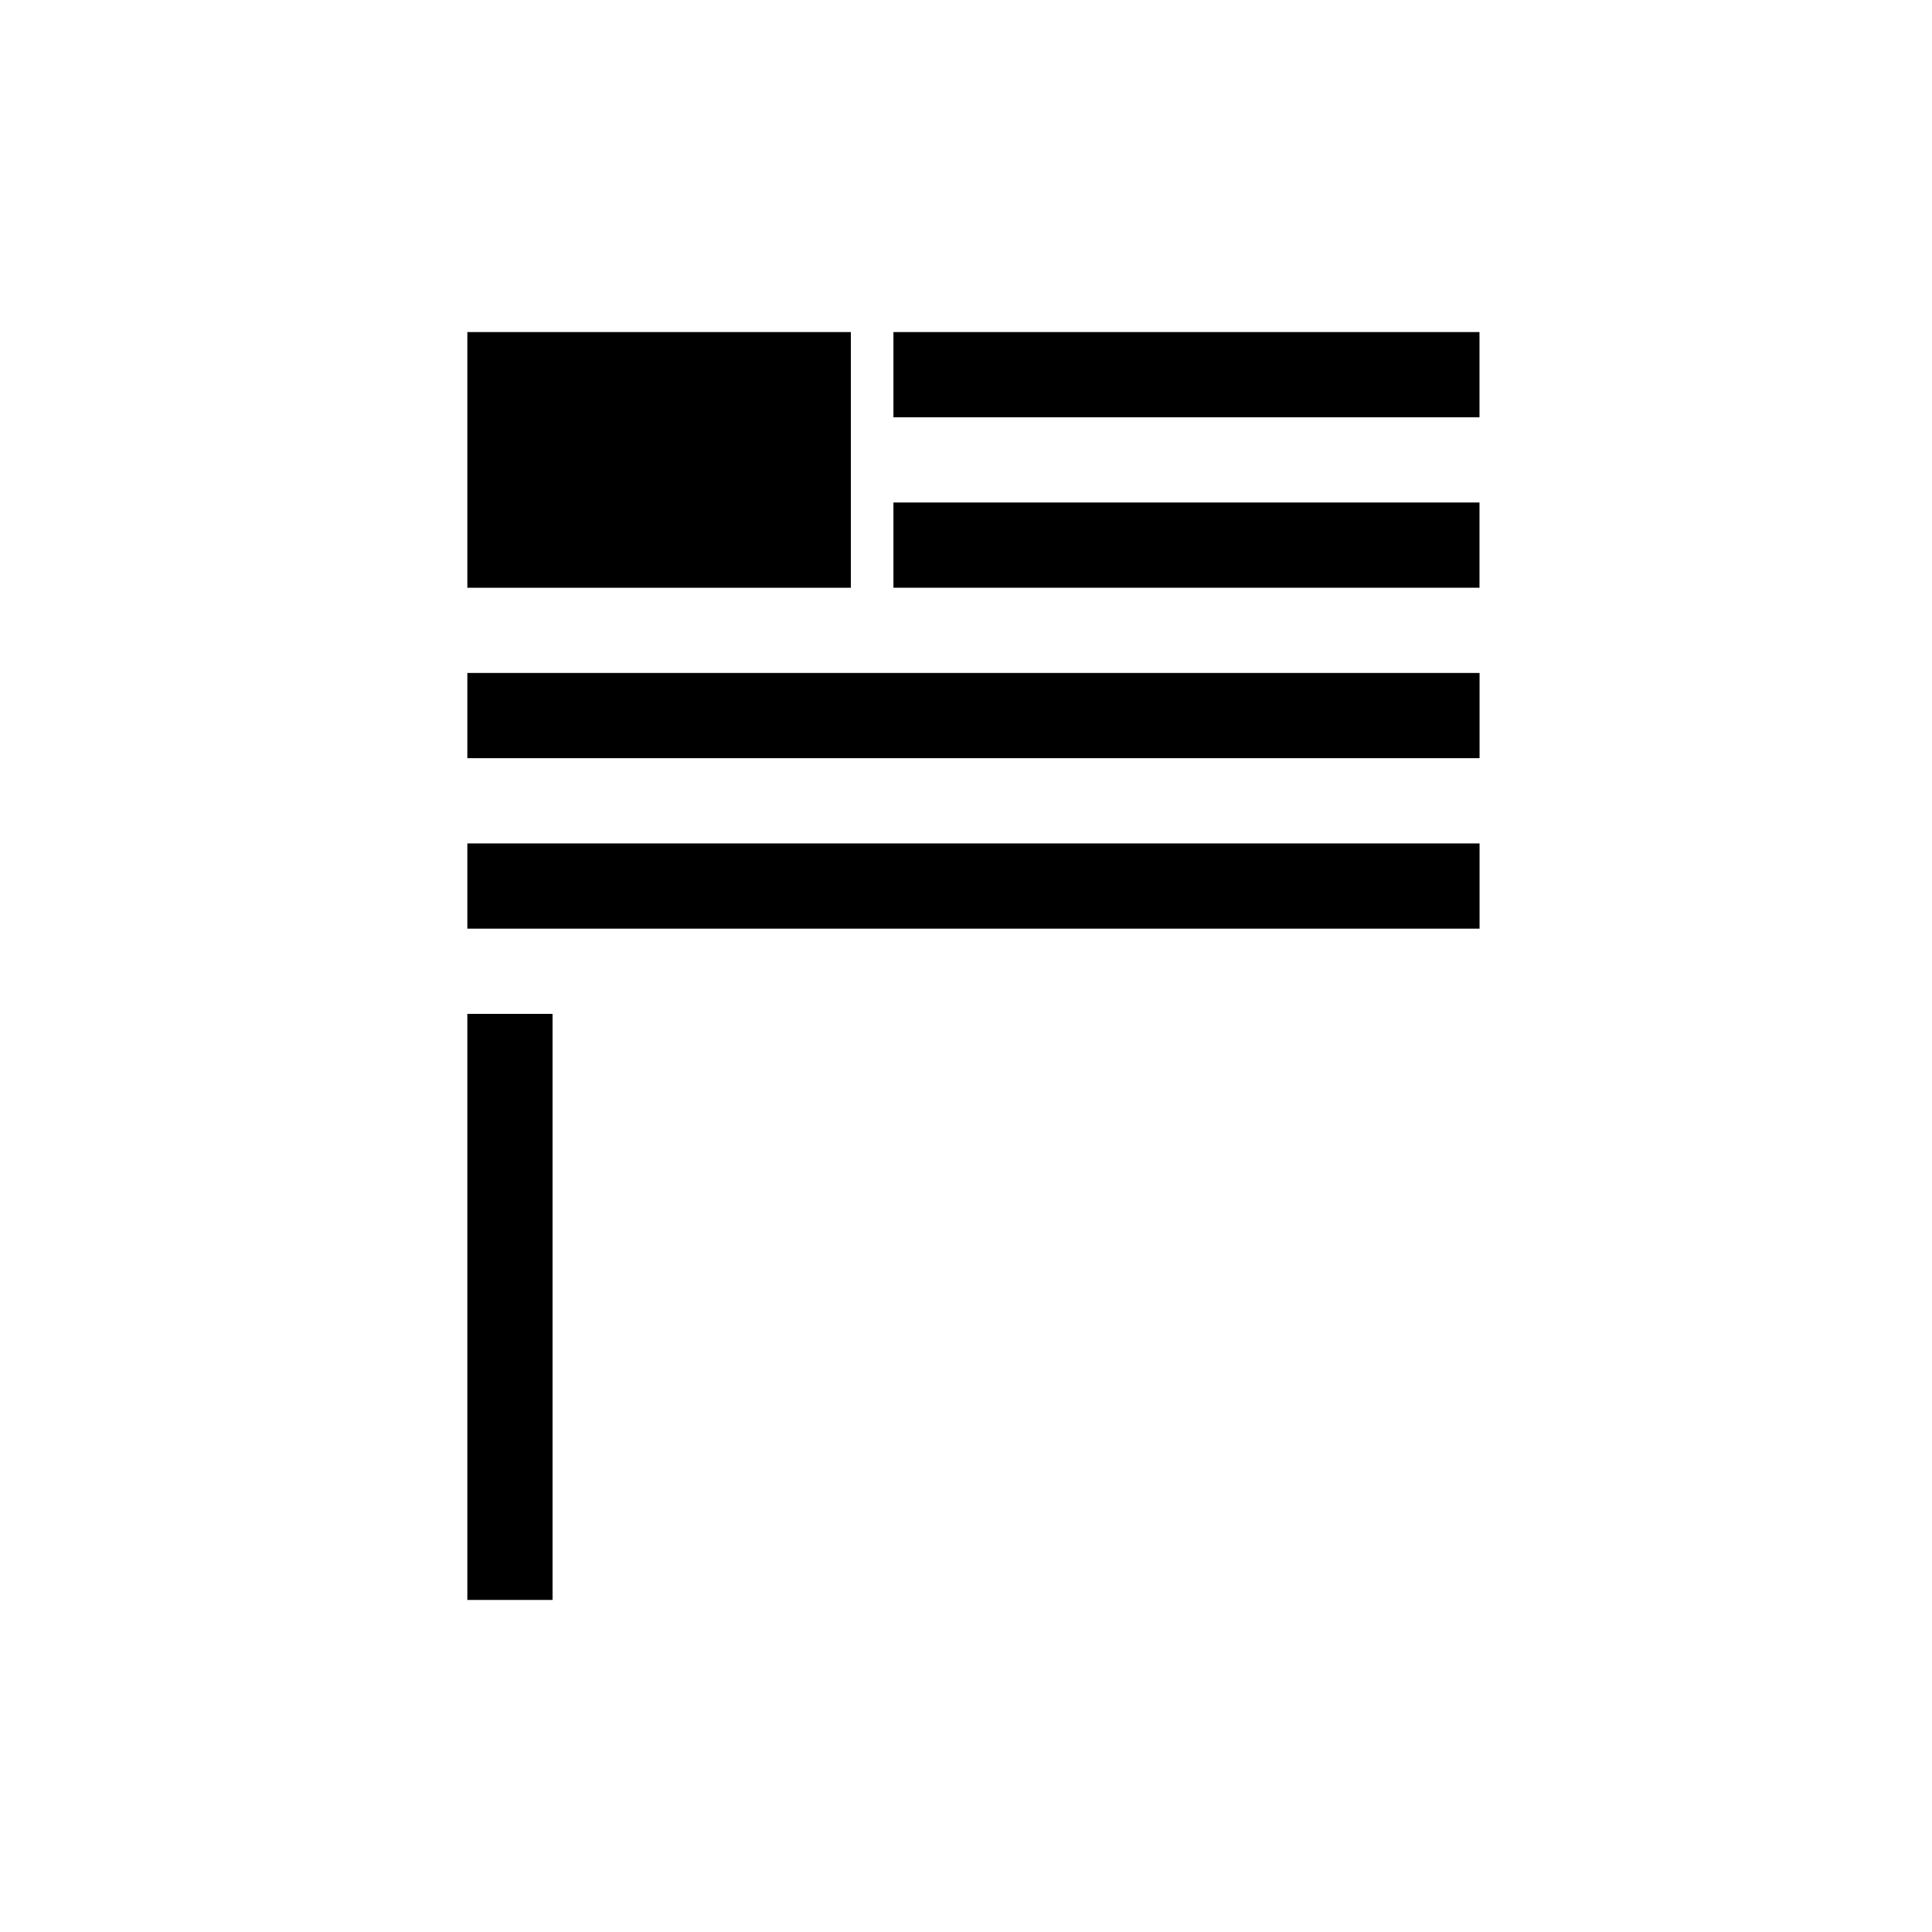
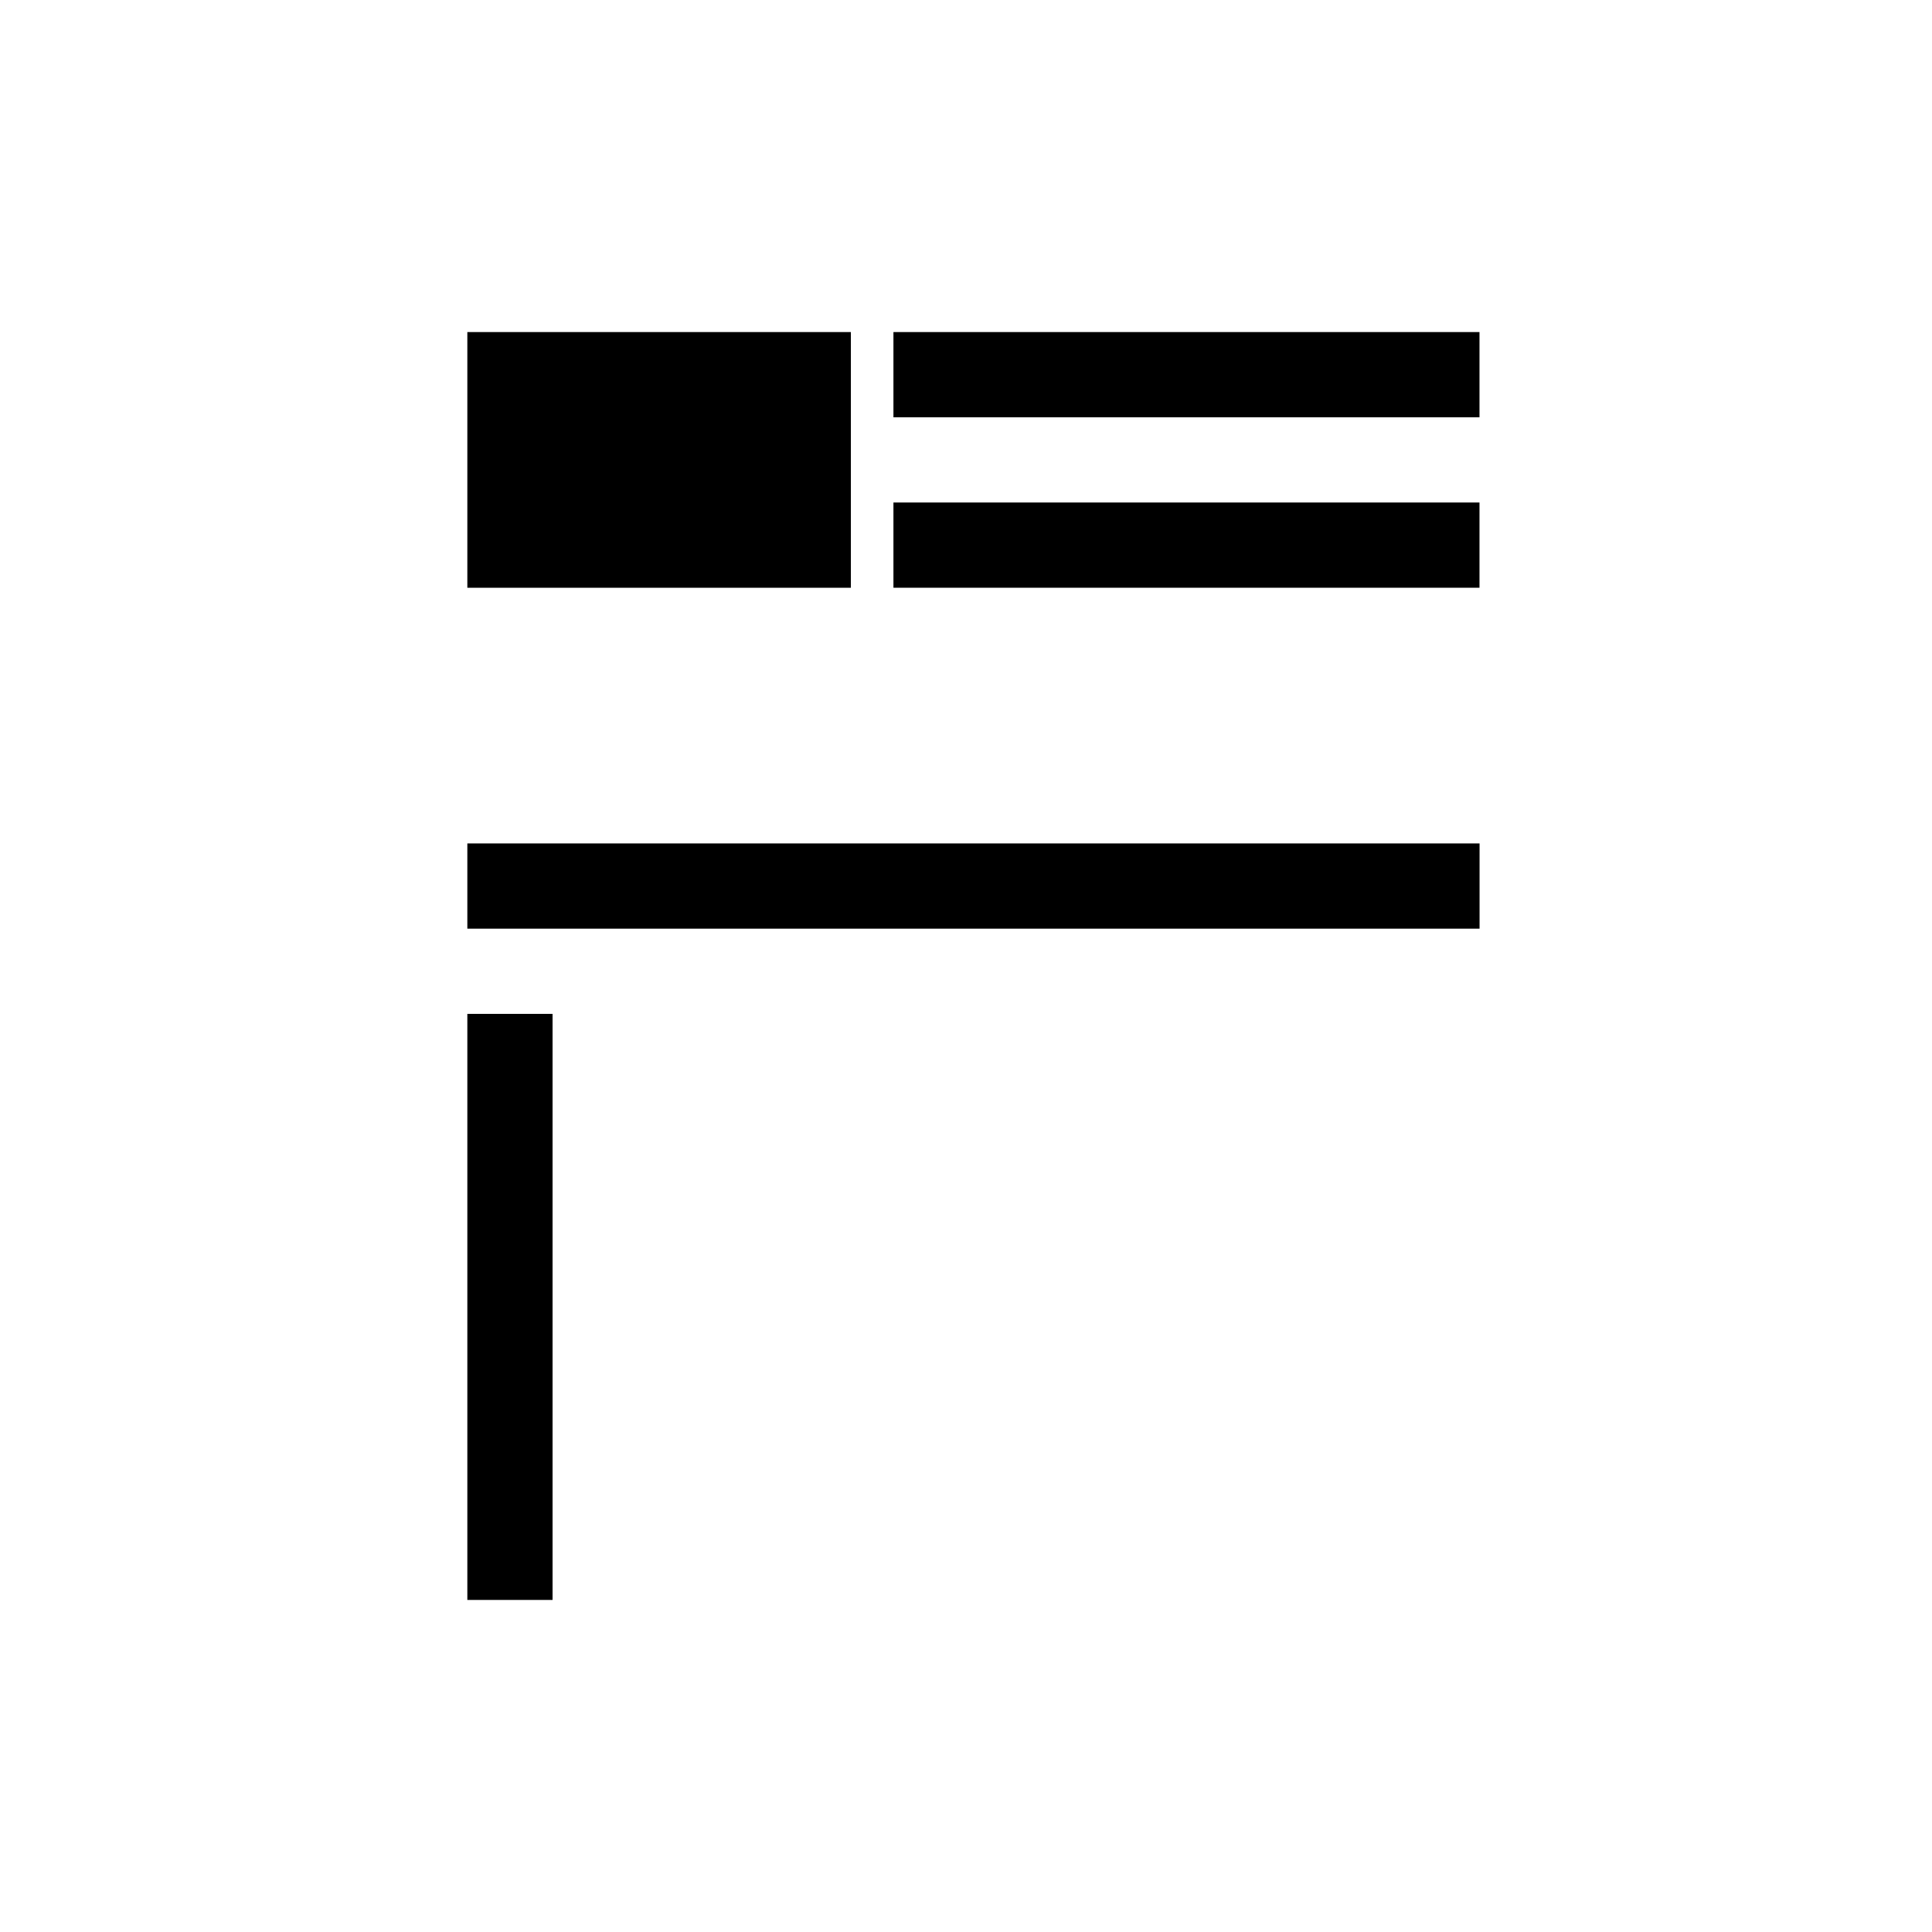
<svg xmlns="http://www.w3.org/2000/svg" fill="#000000" width="800px" height="800px" version="1.1" viewBox="144 144 512 512">
  <g fill-rule="evenodd">
    <path d="m380.77 232h155.31v22.586h-155.31z" />
    <path d="m267.85 232h101.64v67.762h-101.64z" />
    <path d="m380.77 277.17h155.31v22.586h-155.31z" />
    <path d="m267.85 412.69v155.31h22.586v-155.31z" />
-     <path d="m267.85 322.34h268.25v22.586h-268.25z" />
    <path d="m267.85 367.52h268.25v22.586h-268.25z" />
  </g>
</svg>